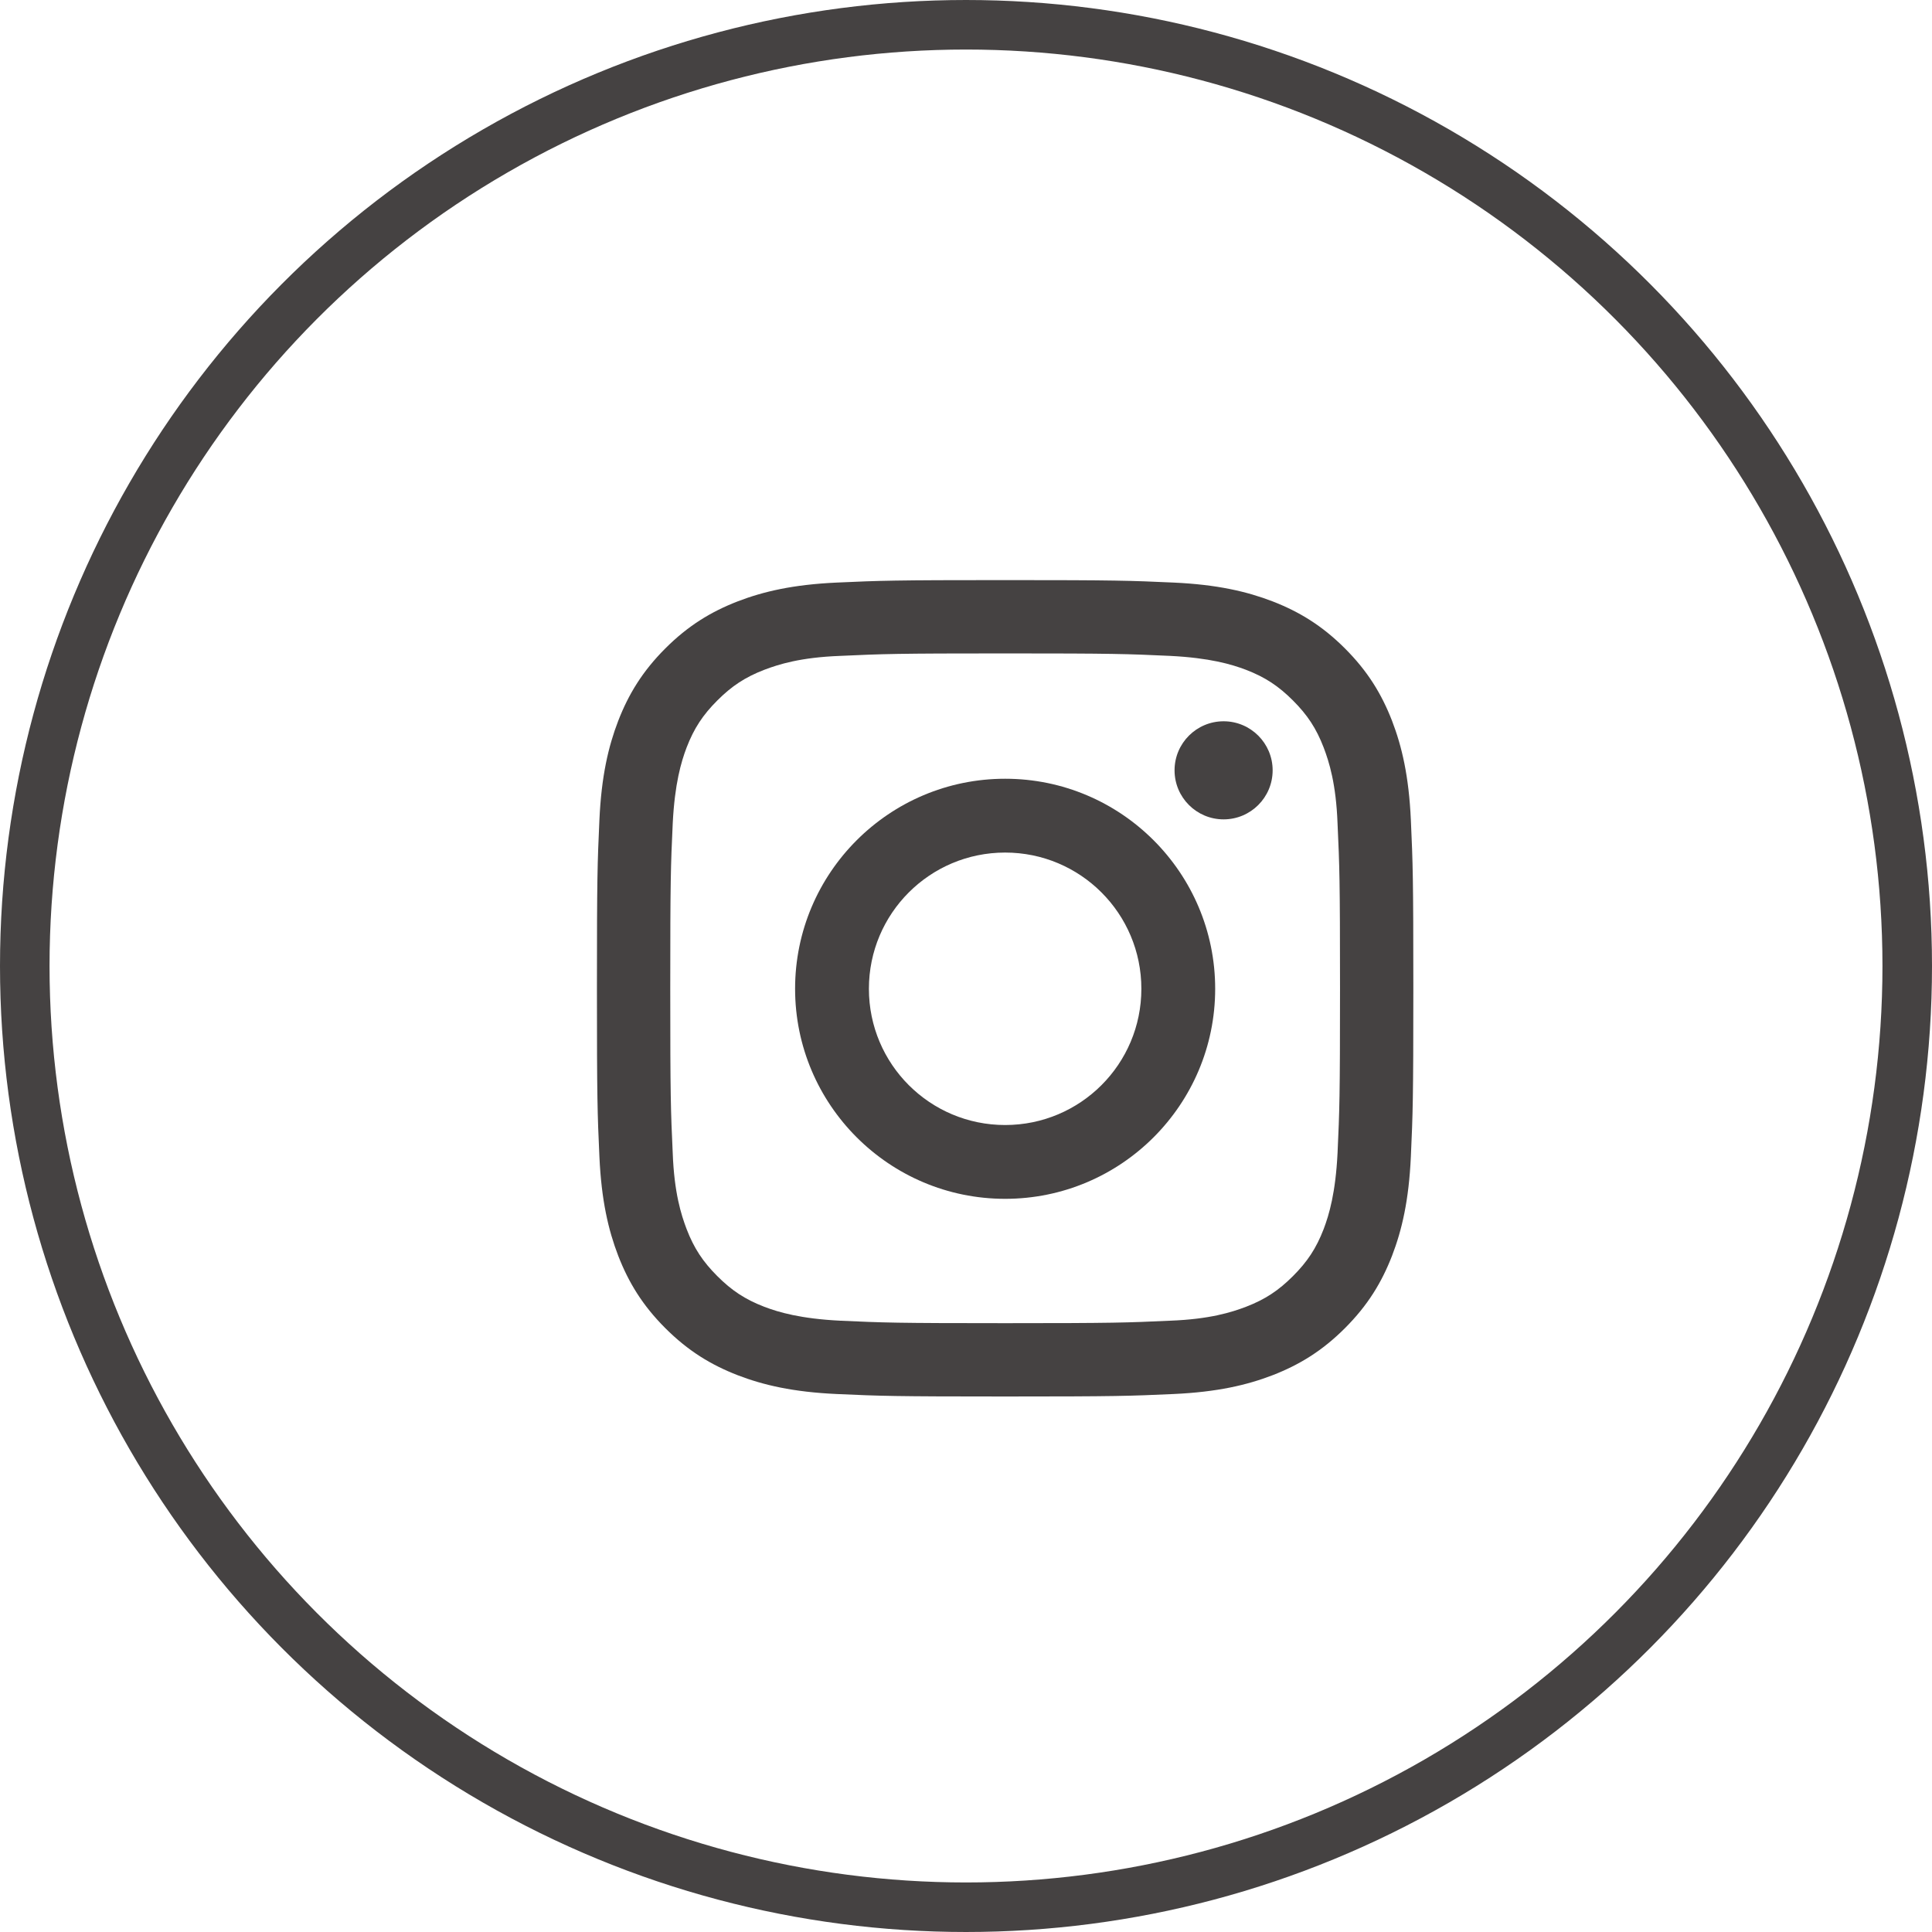
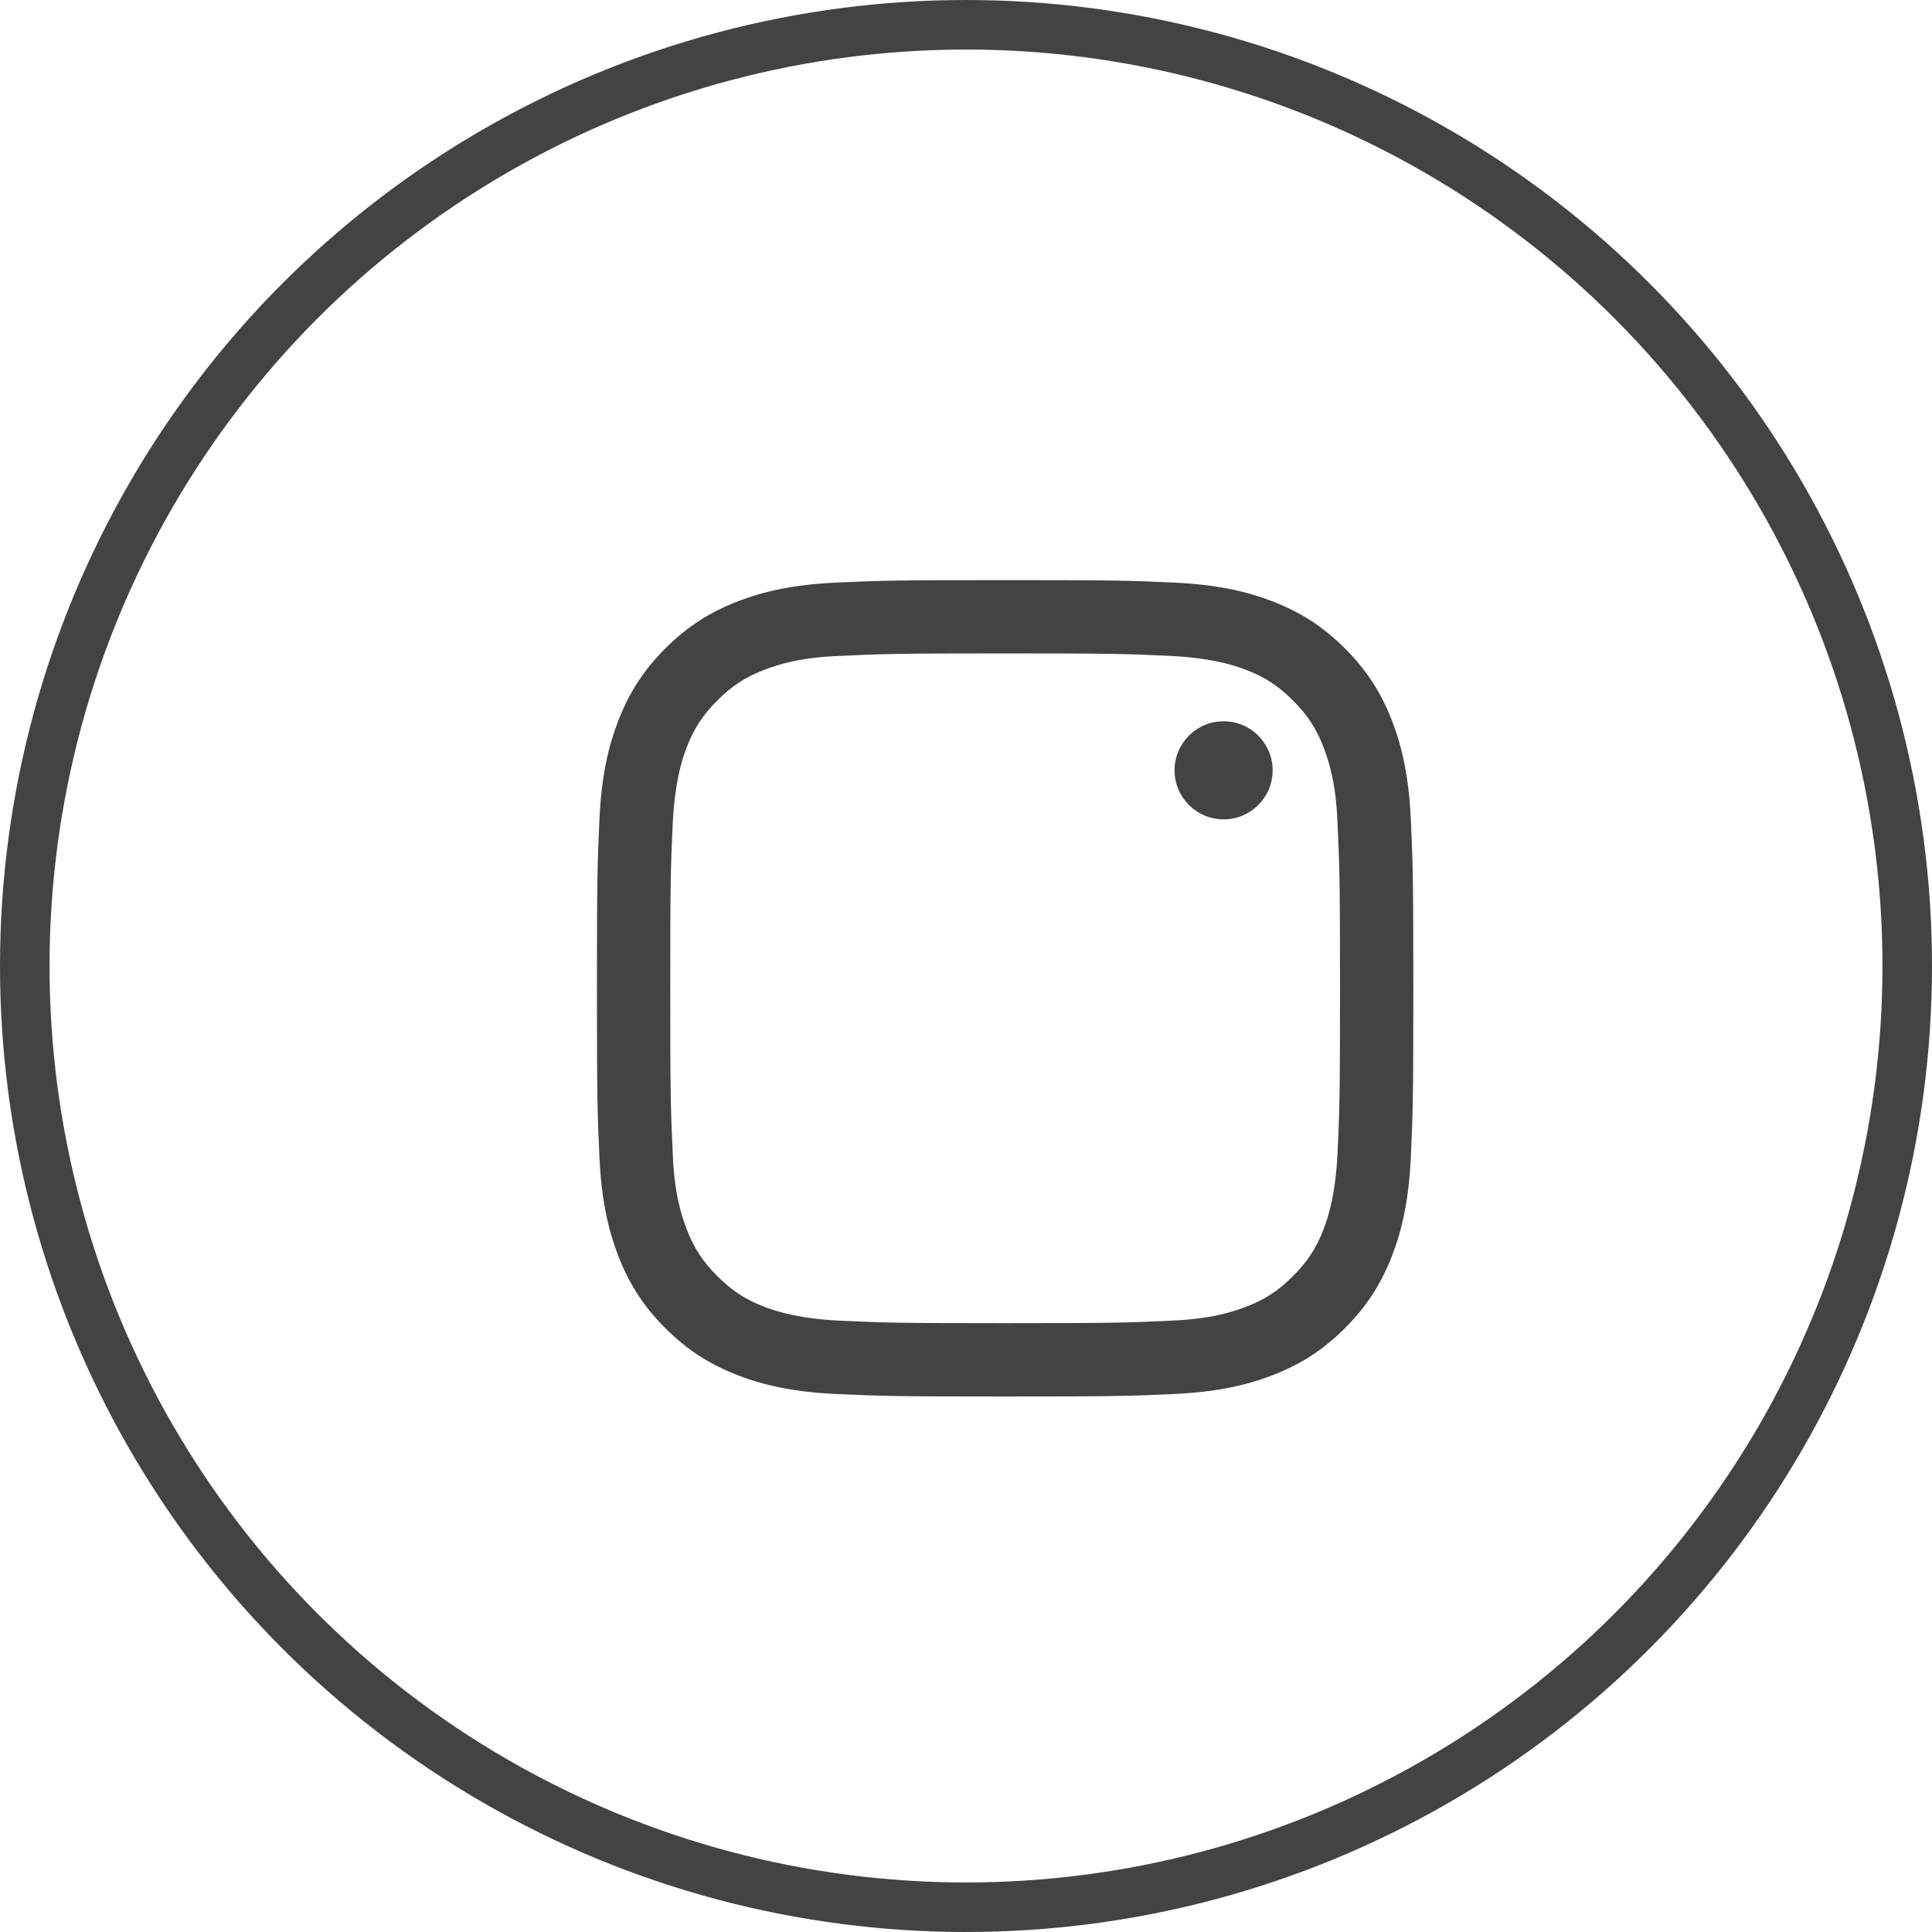
<svg xmlns="http://www.w3.org/2000/svg" id="Logo" width="39" height="39" viewBox="0 0 39 39">
  <g>
    <circle id="background" cx="19.5" cy="19.5" r="19" fill="transparent" stroke="#454242" />
    <g>
      <path id="logo" fill="#454242" d="M20.29 13.19c2.2 0 2.46 0.01 3.33 0.05 0.8 0.04 1.24 0.17 1.53 0.28 0.39 0.15 0.66 0.33 0.95 0.62 0.29 0.29 0.47 0.56 0.62 0.95 0.11 0.29 0.25 0.73 0.28 1.53 0.04 0.87 0.05 1.13 0.05 3.33s-0.01 2.46-0.05 3.33c-0.04 0.8-0.17 1.24-0.28 1.53 -0.15 0.39-0.33 0.66-0.62 0.95 -0.29 0.29-0.56 0.47-0.95 0.62 -0.29 0.11-0.73 0.25-1.53 0.28 -0.87 0.04-1.13 0.05-3.33 0.05s-2.46-0.01-3.33-0.05c-0.8-0.04-1.24-0.17-1.53-0.28 -0.39-0.15-0.66-0.33-0.95-0.62 -0.29-0.29-0.47-0.56-0.62-0.95 -0.11-0.29-0.25-0.73-0.28-1.53 -0.04-0.87-0.05-1.13-0.05-3.33s0.01-2.46 0.05-3.33c0.04-0.8 0.17-1.24 0.28-1.53 0.15-0.39 0.33-0.66 0.62-0.95 0.29-0.29 0.56-0.47 0.95-0.62 0.29-0.11 0.73-0.25 1.53-0.28C17.83 13.2 18.09 13.19 20.29 13.19M20.29 11.71c-2.24 0-2.52 0.01-3.4 0.05 -0.88 0.04-1.48 0.18-2 0.38 -0.54 0.21-1 0.49-1.46 0.95 -0.46 0.46-0.74 0.92-0.95 1.46 -0.2 0.52-0.34 1.12-0.38 2 -0.04 0.88-0.05 1.16-0.05 3.4 0 2.24 0.01 2.52 0.05 3.4 0.04 0.88 0.18 1.48 0.38 2 0.21 0.54 0.49 1 0.95 1.46 0.46 0.46 0.92 0.74 1.46 0.95 0.52 0.2 1.12 0.34 2 0.38 0.88 0.04 1.16 0.05 3.4 0.05 2.24 0 2.52-0.01 3.4-0.05 0.88-0.04 1.48-0.18 2-0.38 0.54-0.21 1-0.49 1.46-0.95 0.46-0.46 0.74-0.92 0.95-1.46 0.2-0.52 0.34-1.12 0.38-2 0.04-0.88 0.05-1.16 0.05-3.4s-0.01-2.52-0.05-3.4c-0.04-0.88-0.18-1.48-0.38-2 -0.21-0.54-0.49-1-0.95-1.46 -0.46-0.46-0.92-0.74-1.46-0.95 -0.52-0.2-1.12-0.34-2-0.38C22.81 11.72 22.53 11.71 20.29 11.71L20.29 11.71z" />
-       <path id="logo" fill="#454242" d="M20.29 15.72c-2.34 0-4.24 1.9-4.24 4.24s1.9 4.24 4.24 4.24c2.34 0 4.24-1.9 4.24-4.24S22.63 15.72 20.29 15.72zM20.29 22.71c-1.52 0-2.75-1.23-2.75-2.75 0-1.52 1.23-2.75 2.75-2.75 1.52 0 2.75 1.23 2.75 2.75C23.04 21.48 21.81 22.71 20.29 22.71z" />
      <circle id="logo" fill="#454242" cx="24.7" cy="15.55" r="0.99" />
    </g>
  </g>
</svg>